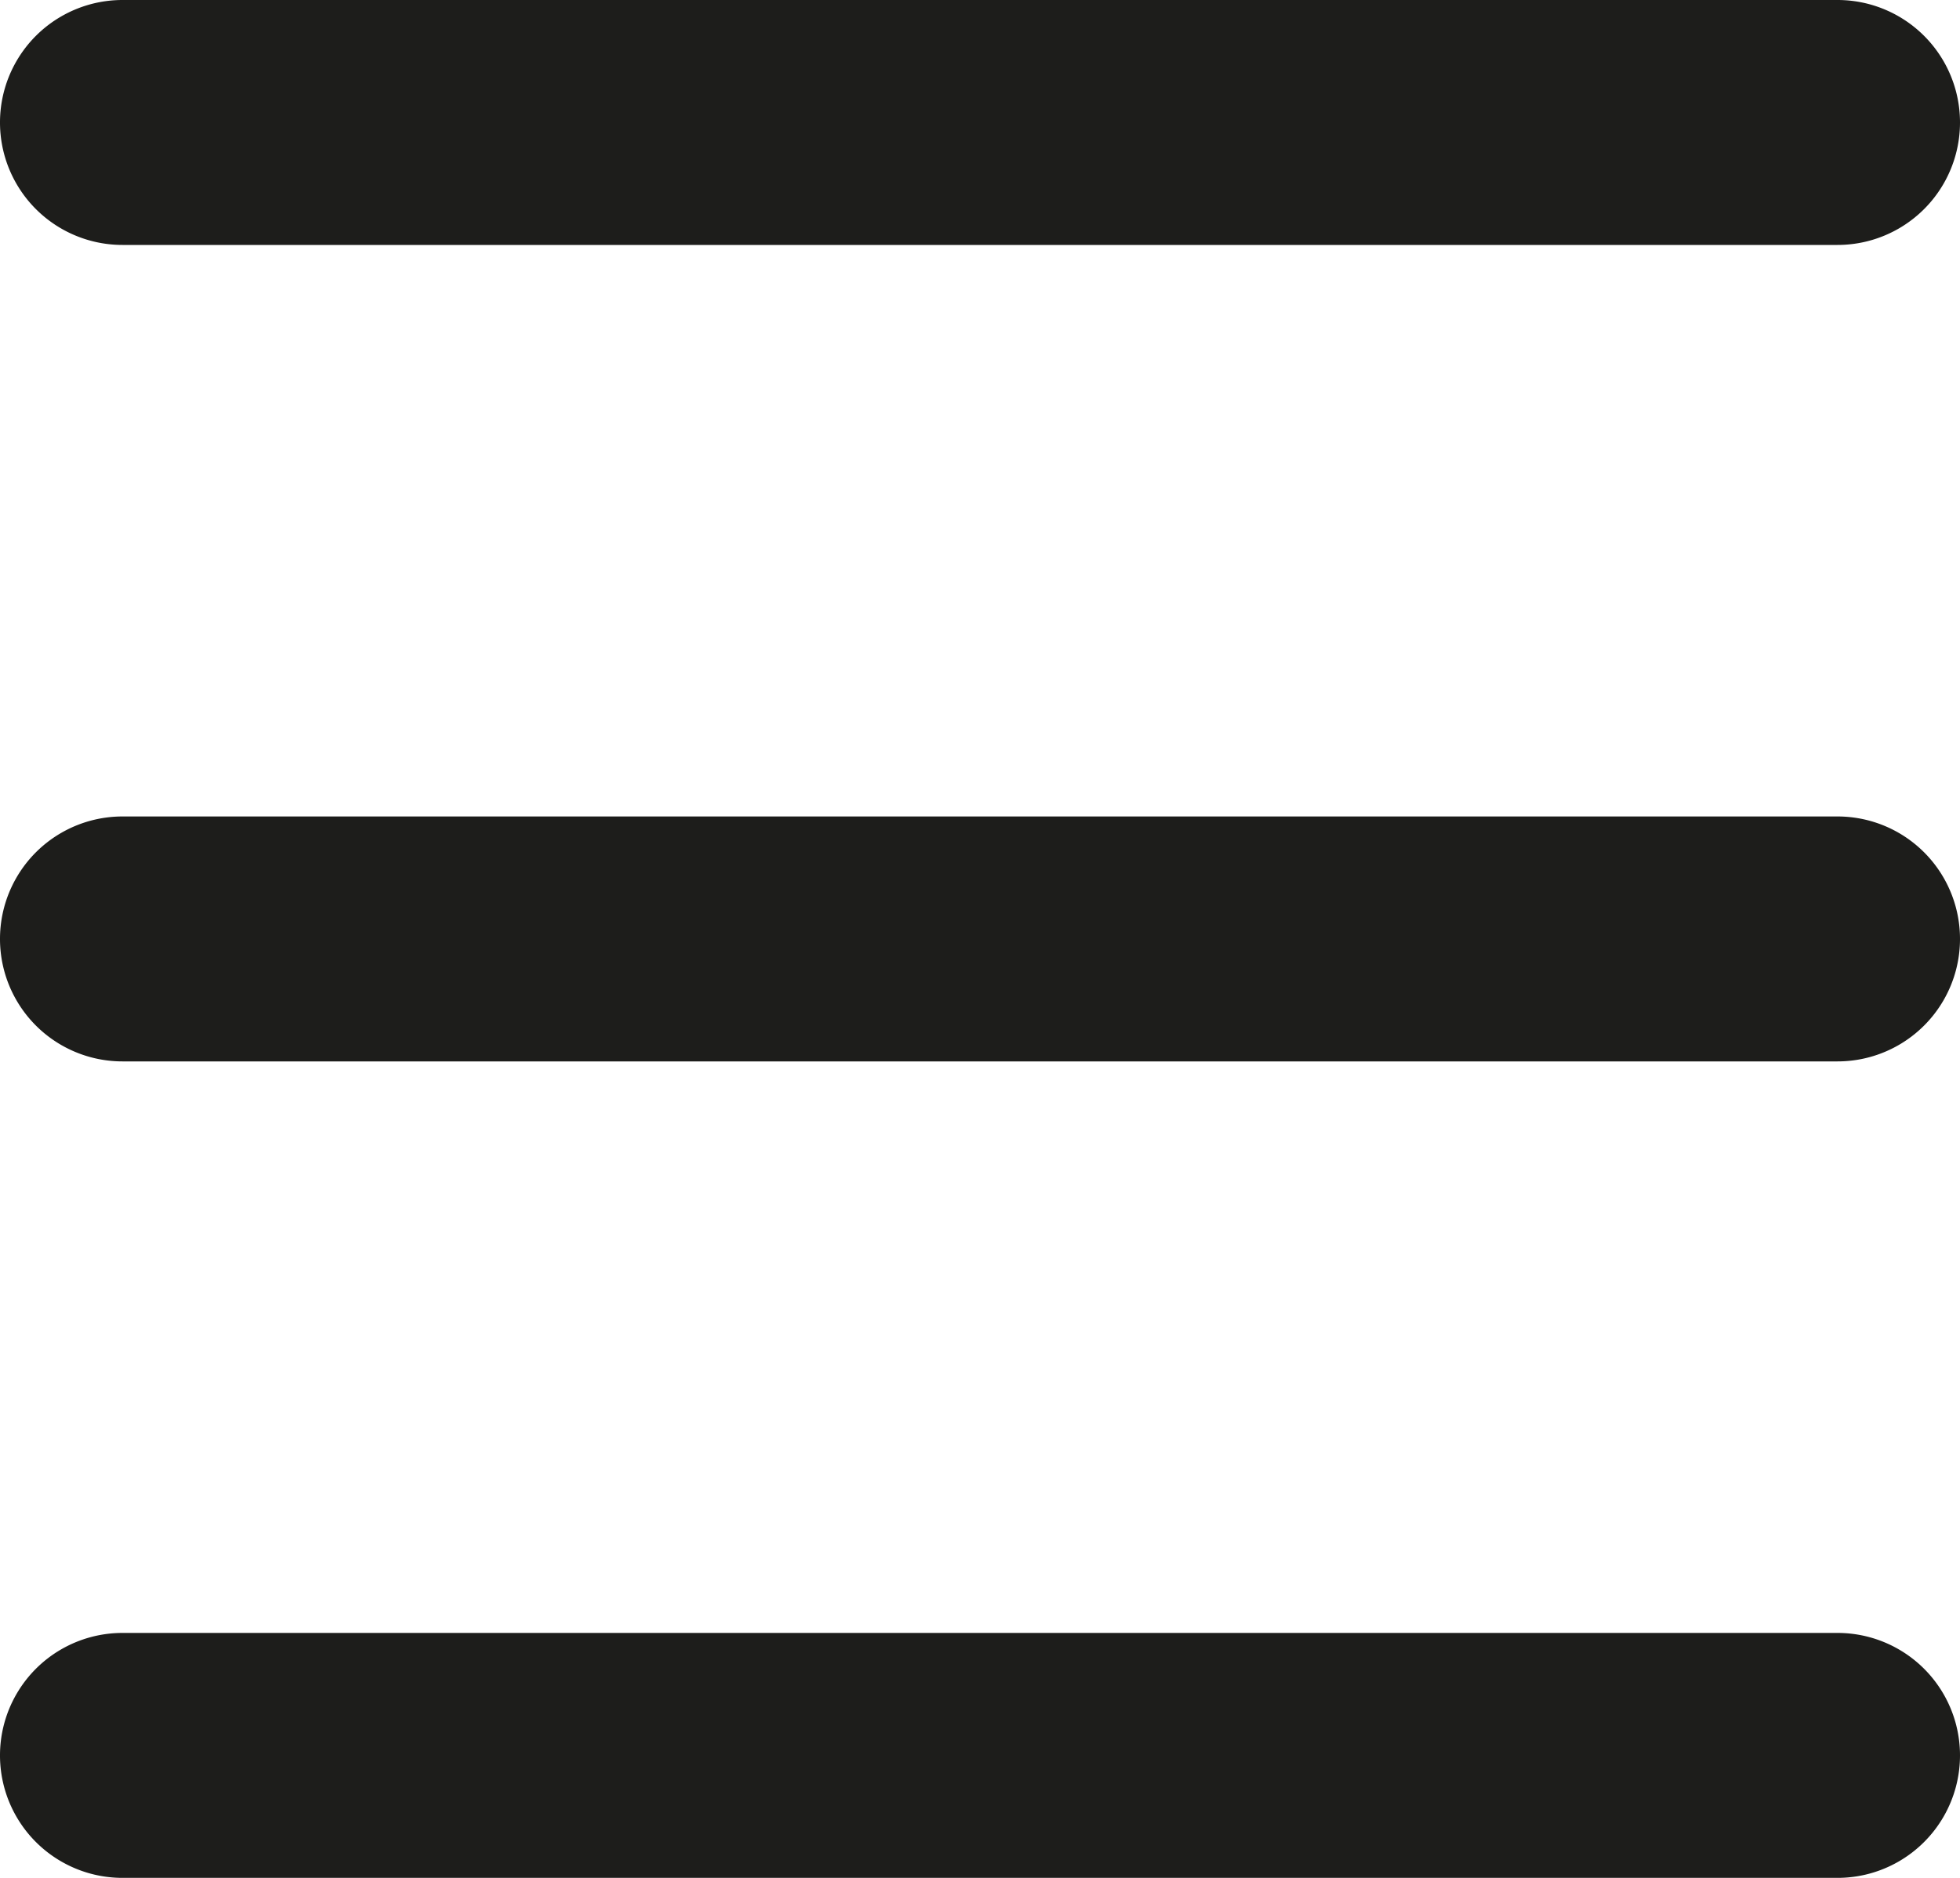
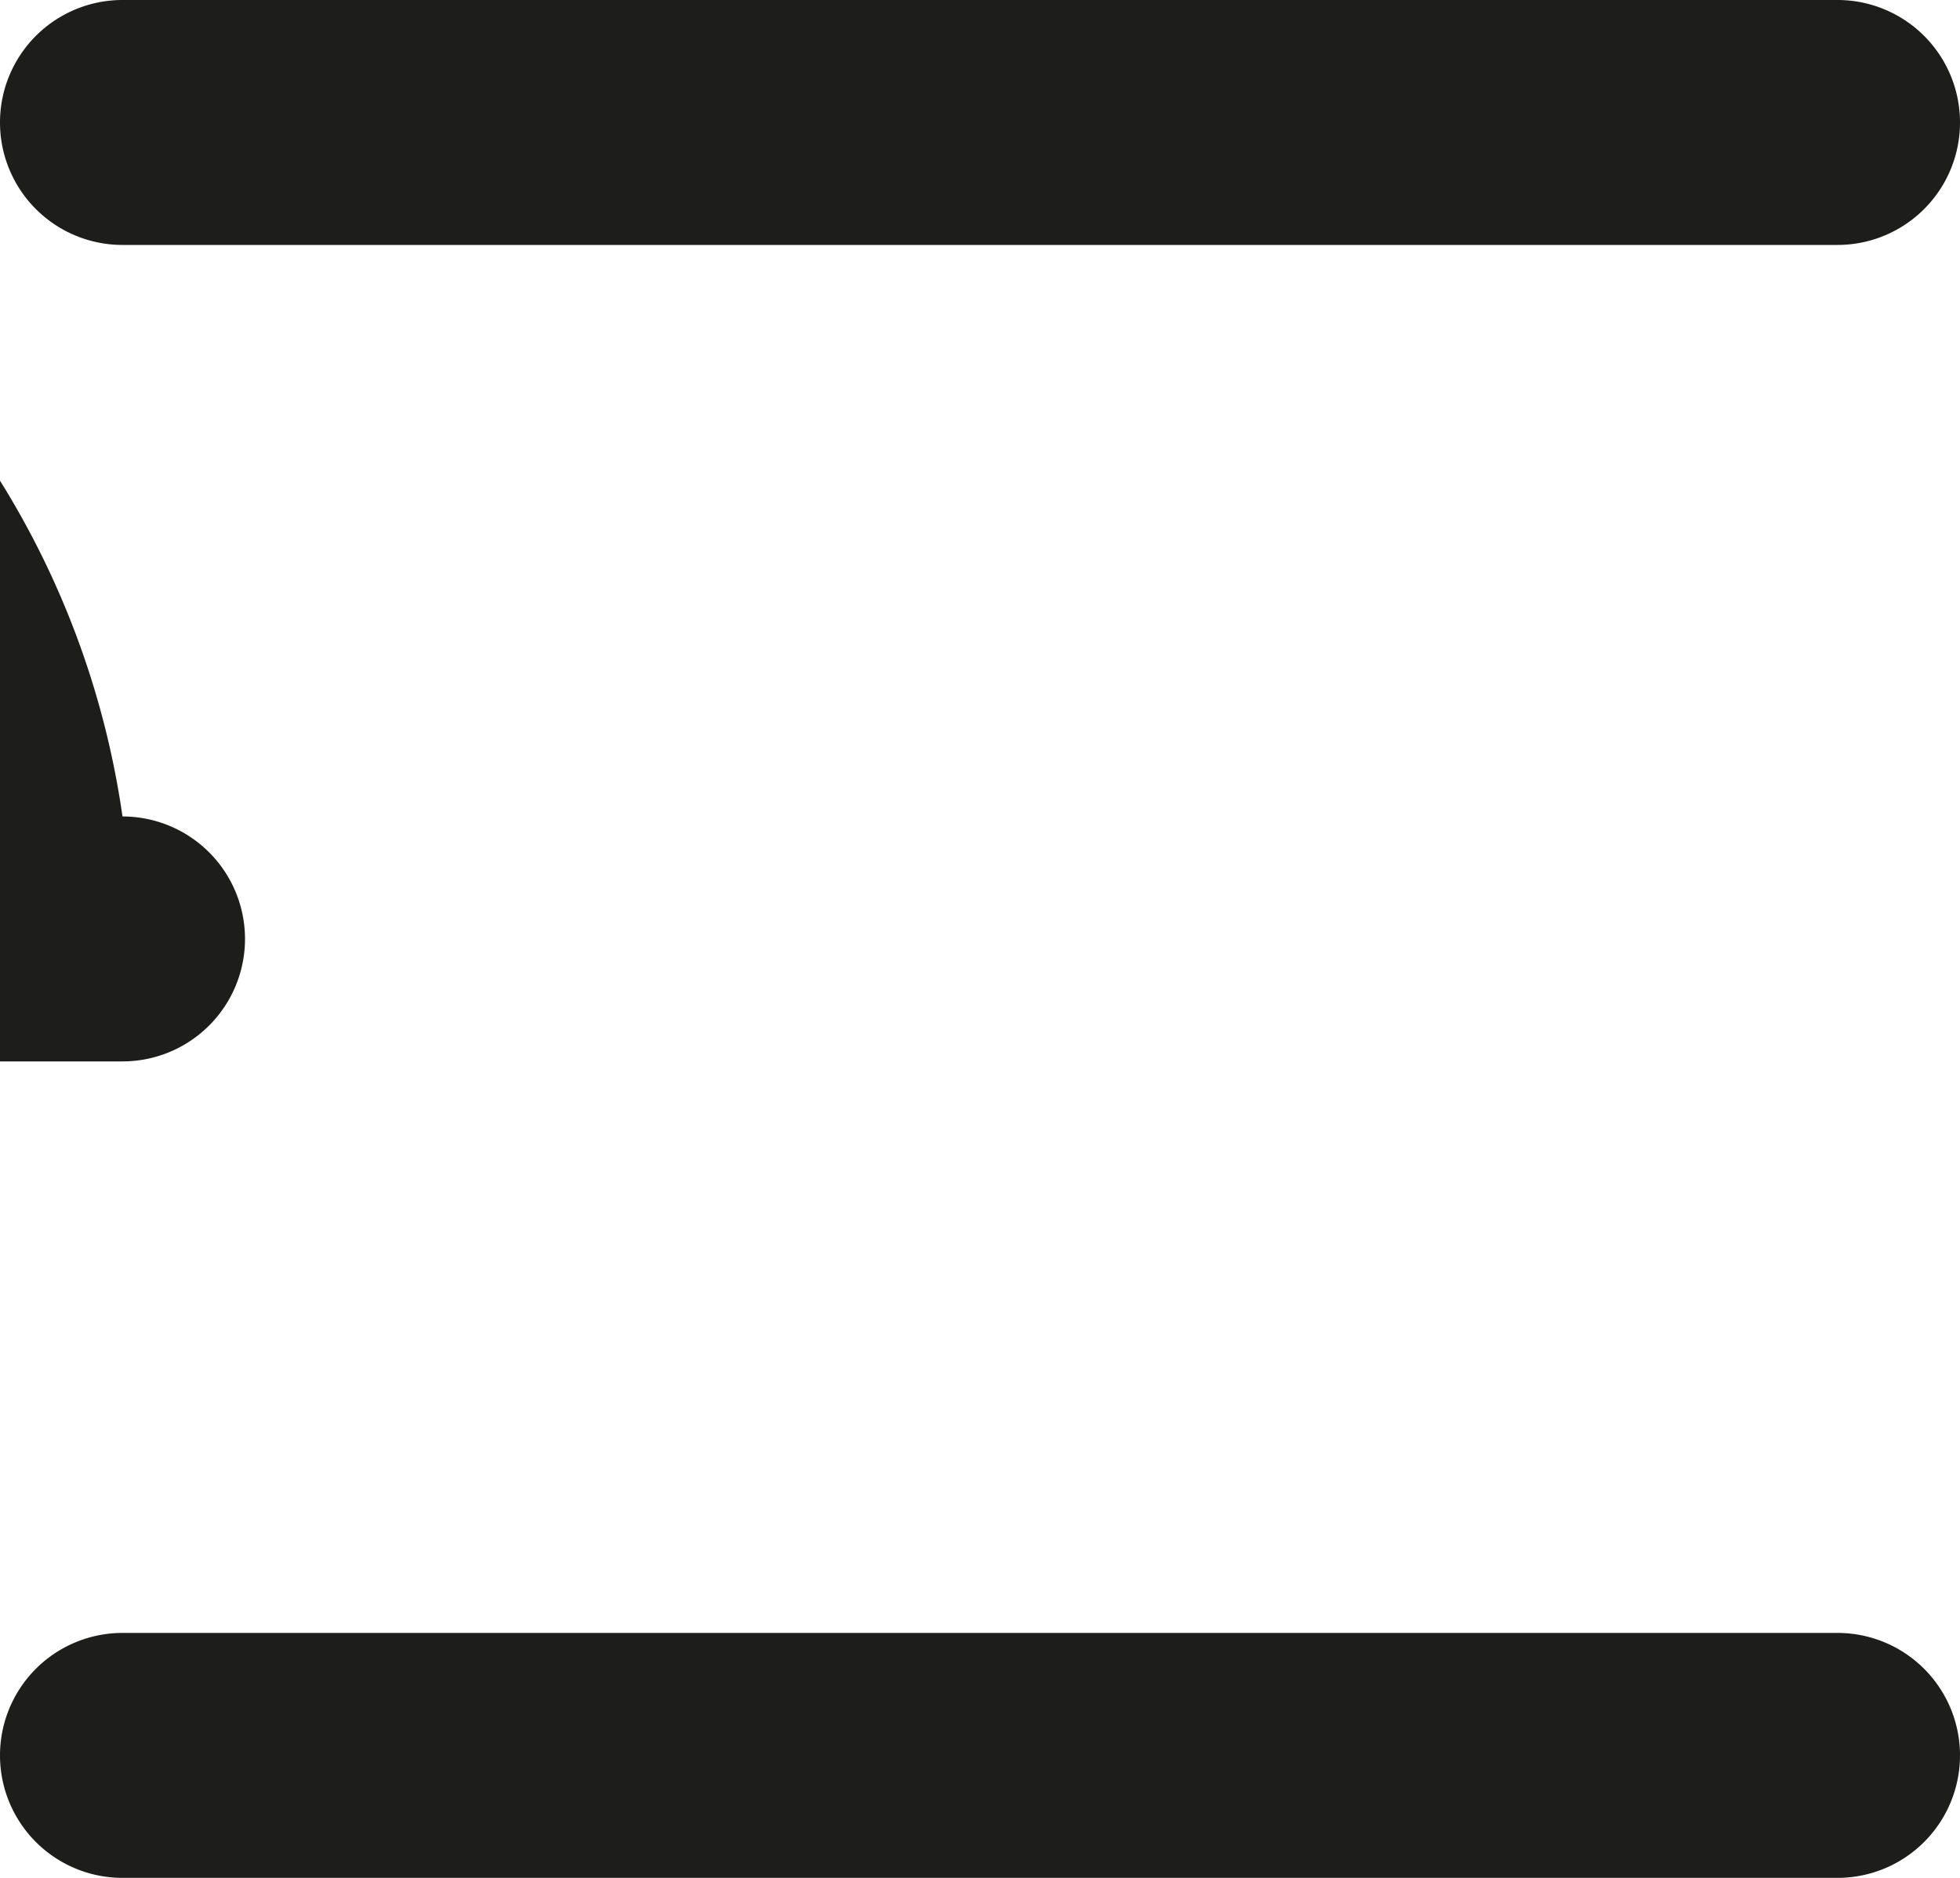
<svg xmlns="http://www.w3.org/2000/svg" width="24" height="23" viewBox="0 0 24 23">
  <defs>
    <style>
      .cls-1 {
        fill: #1d1d1b;
        fill-rule: evenodd;
      }
    </style>
  </defs>
-   <path id="Prostokąt_zaokrąglony_10_kopia_2" data-name="Prostokąt zaokrąglony 10 kopia 2" class="cls-1" d="M1233.5,97h21a1.5,1.5,0,0,1,0,3h-21A1.5,1.5,0,0,1,1233.5,97Zm0,10h21a1.5,1.5,0,0,1,0,3h-21A1.5,1.5,0,0,1,1233.5,107Zm0,10h21a1.5,1.5,0,0,1,0,3h-21A1.5,1.5,0,0,1,1233.5,117Z" transform="translate(-1232 -97)" />
+   <path id="Prostokąt_zaokrąglony_10_kopia_2" data-name="Prostokąt zaokrąglony 10 kopia 2" class="cls-1" d="M1233.5,97h21a1.5,1.5,0,0,1,0,3h-21A1.5,1.5,0,0,1,1233.5,97Zm0,10a1.5,1.5,0,0,1,0,3h-21A1.5,1.5,0,0,1,1233.5,107Zm0,10h21a1.5,1.5,0,0,1,0,3h-21A1.5,1.5,0,0,1,1233.5,117Z" transform="translate(-1232 -97)" />
</svg>